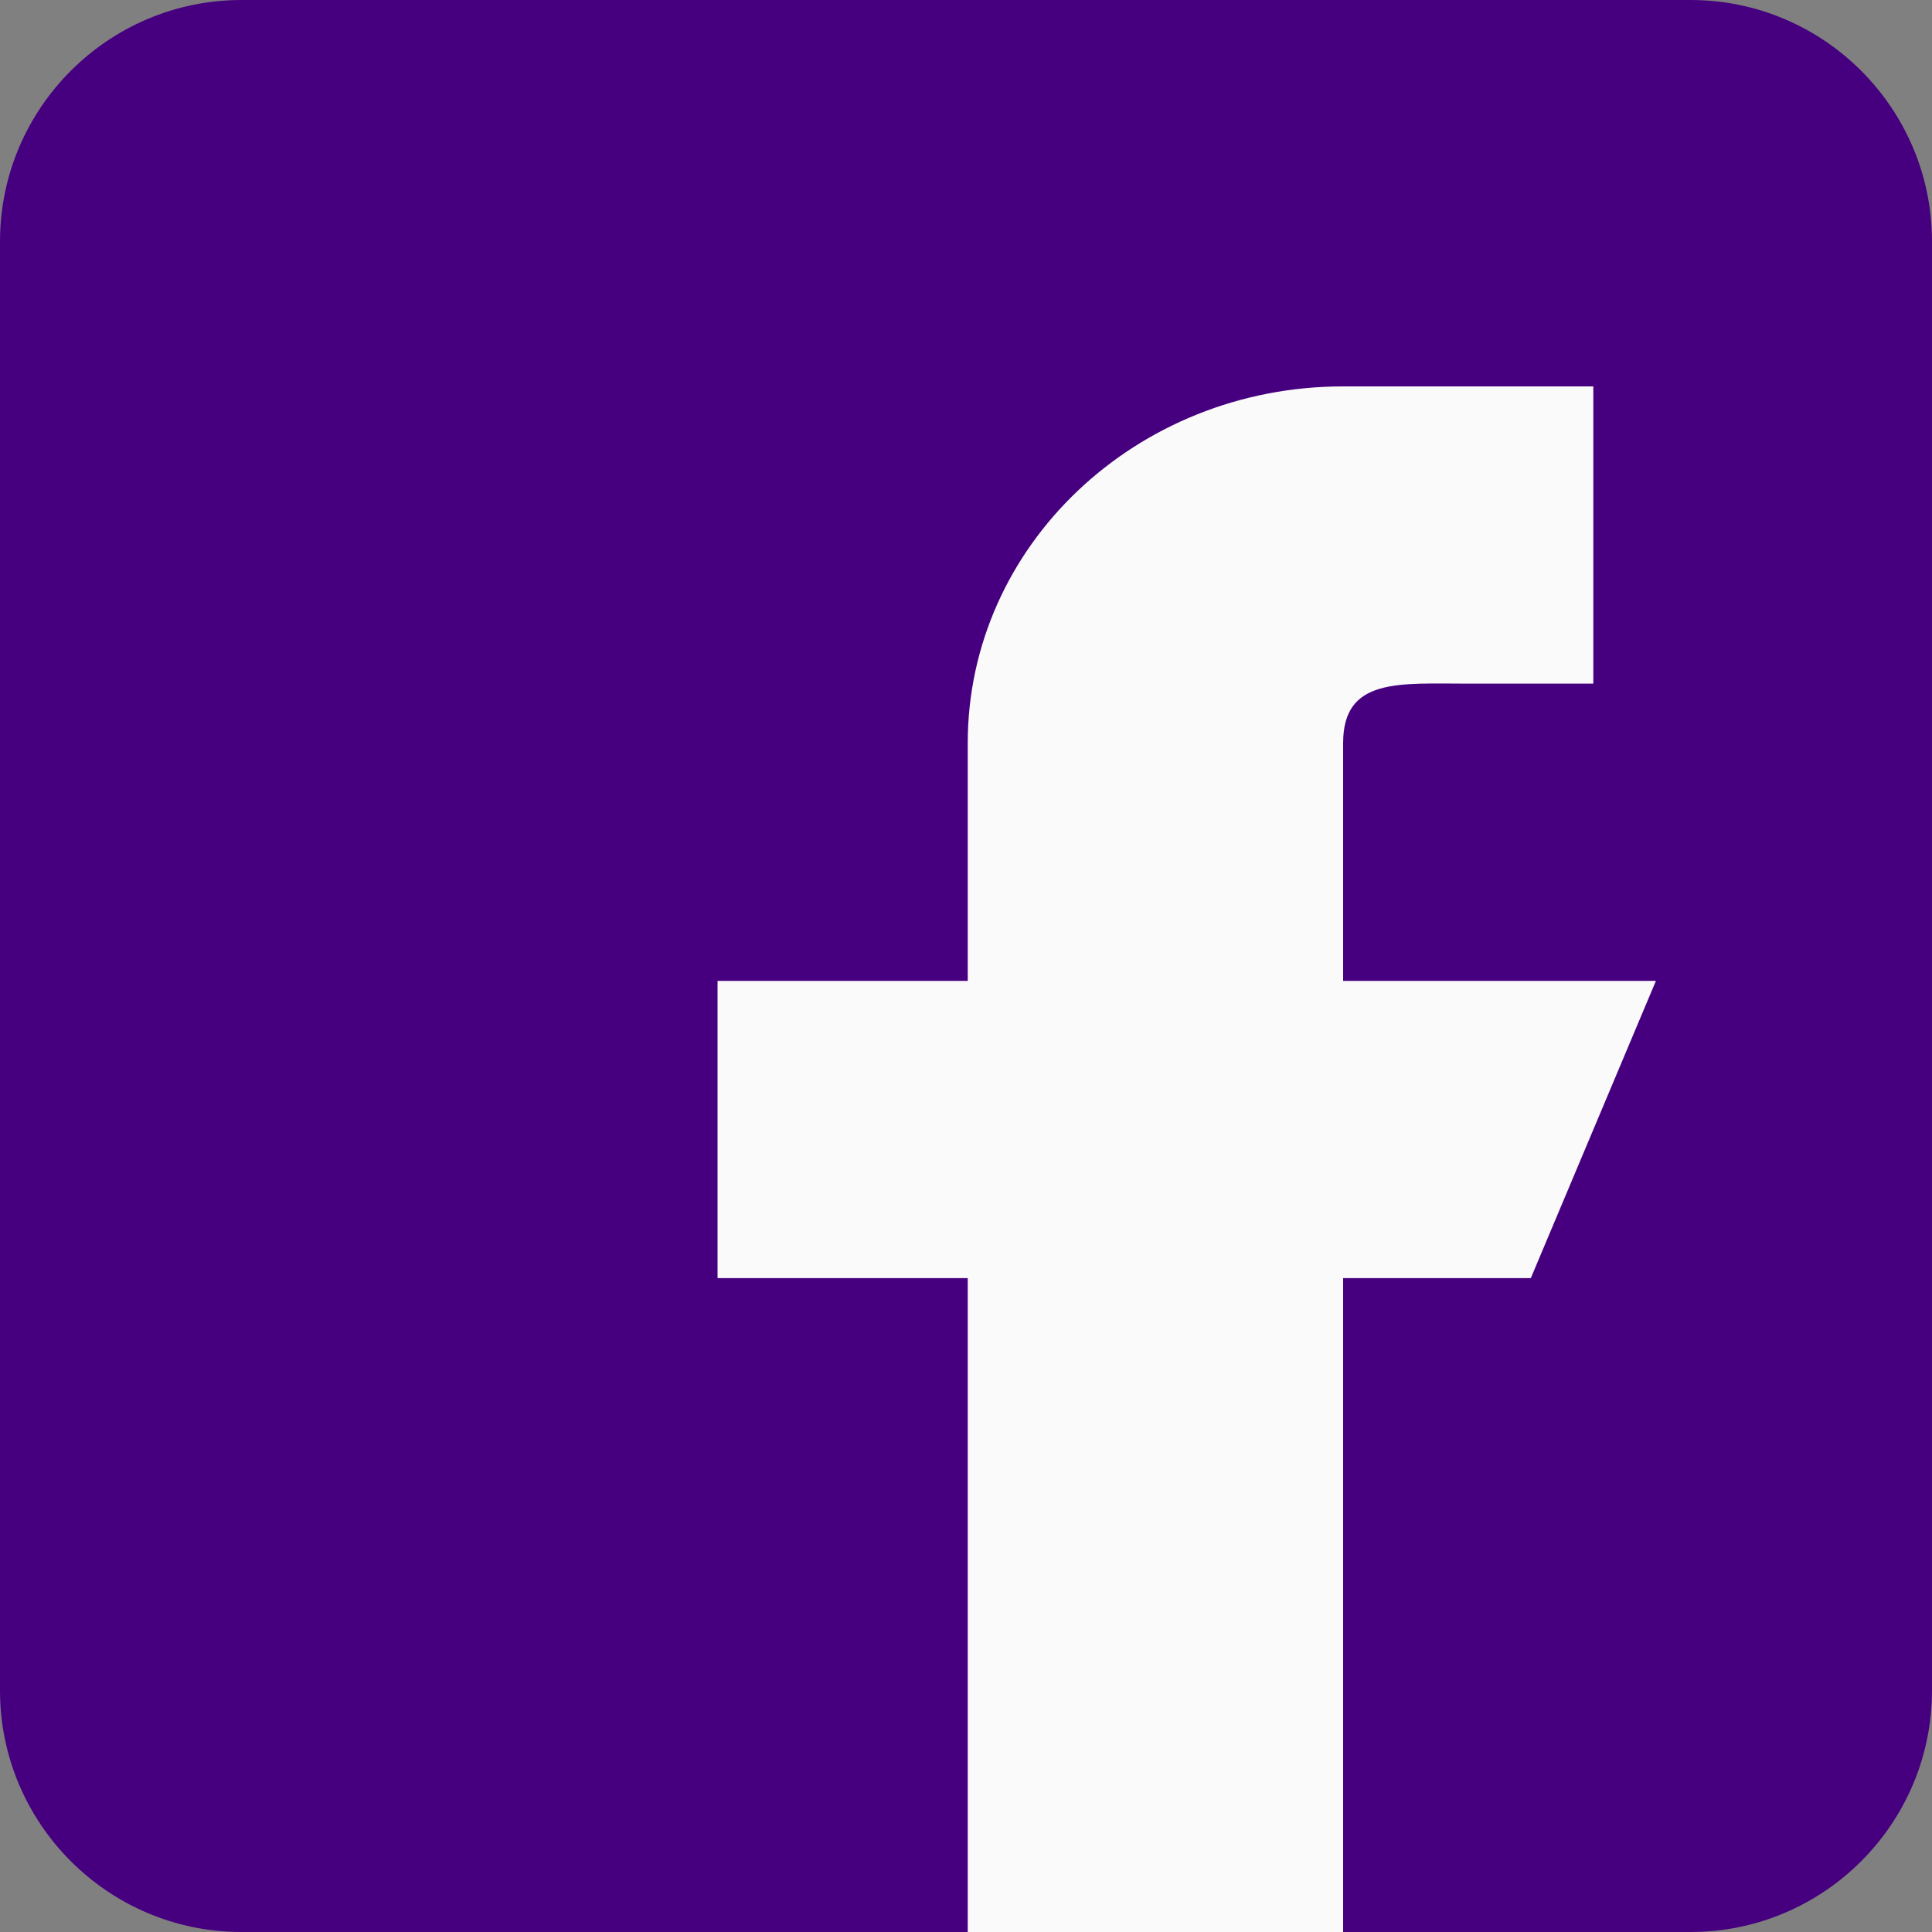
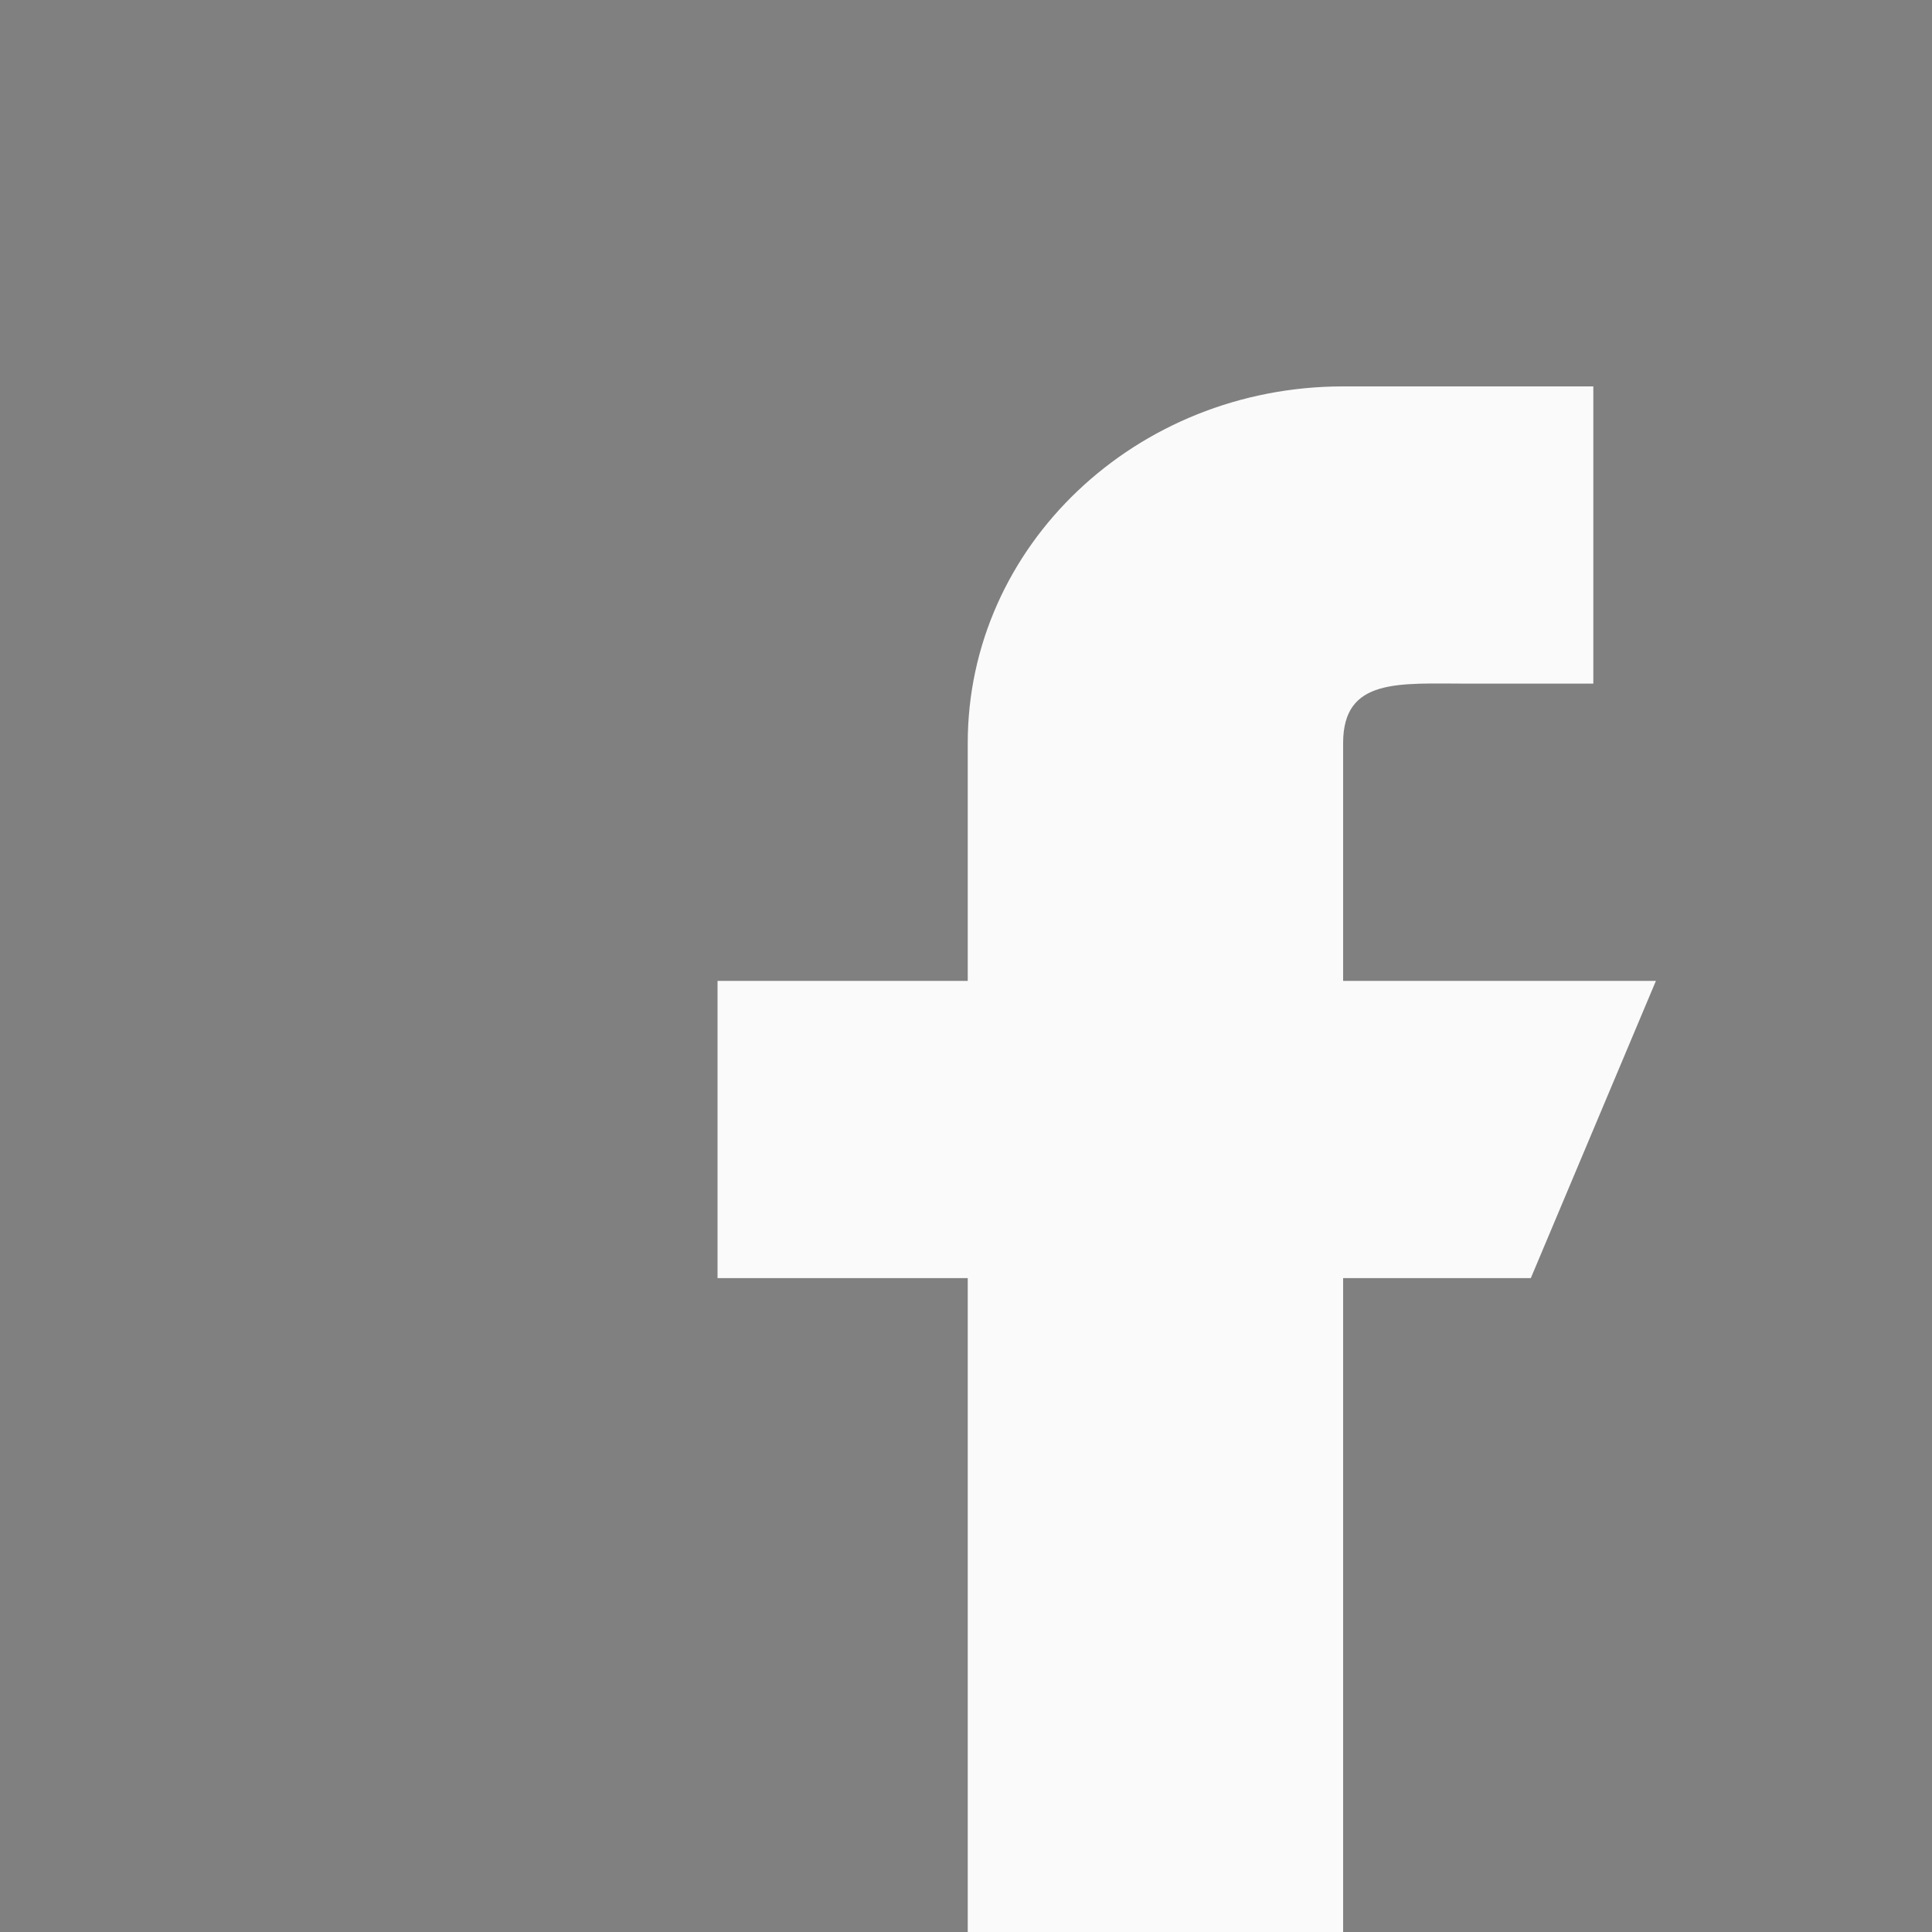
<svg xmlns="http://www.w3.org/2000/svg" width="20" height="20" viewBox="0 0 20 20" fill="none">
  <rect x="0" y="0" width="20" height="20" fill="#808080" stroke="none" />
-   <path d="M17.5 0H2.5C1.121 0 0 1.121 0 2.5V17.5C0 18.879 1.121 20 2.5 20H17.5C18.879 20 20 18.879 20 17.5V2.5C20 1.121 18.879 0 17.5 0Z" fill="#46007F" />
  <path d="M17.142 10.154H13.904V7.692C13.904 7.013 14.484 7.077 15.199 7.077H16.494V4H13.904C11.758 4 10.018 5.653 10.018 7.692V10.154H7.428V13.231H10.018V20H13.904V13.231H15.847L17.142 10.154Z" fill="#FAFAFA" />
</svg>